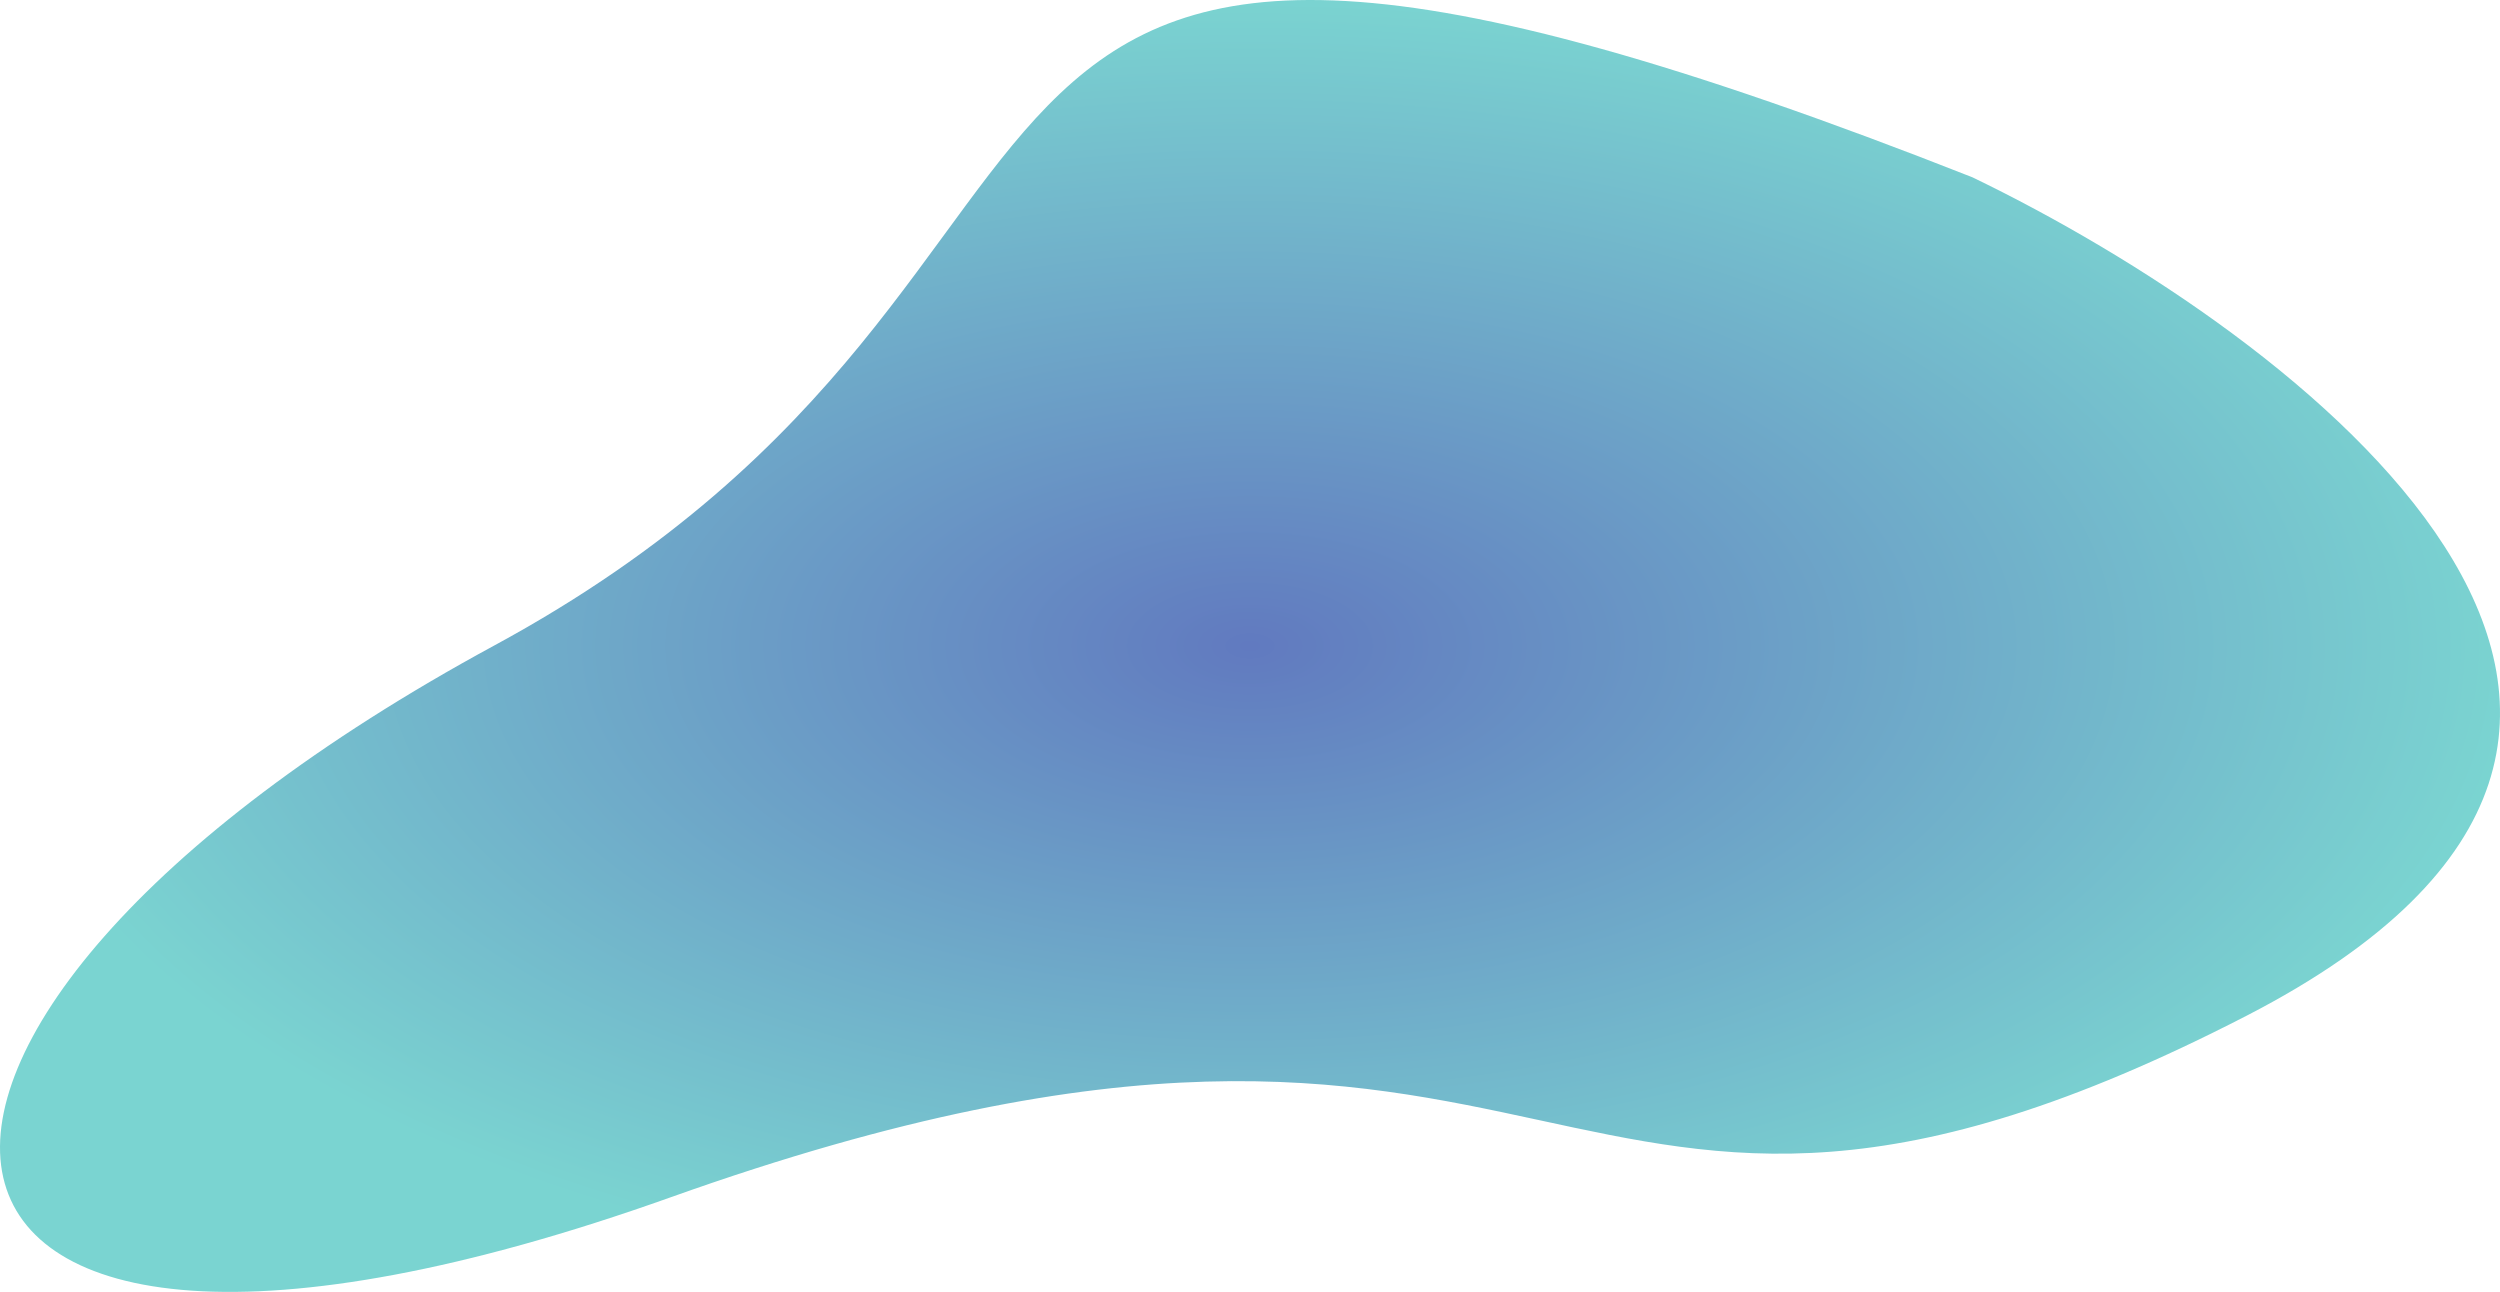
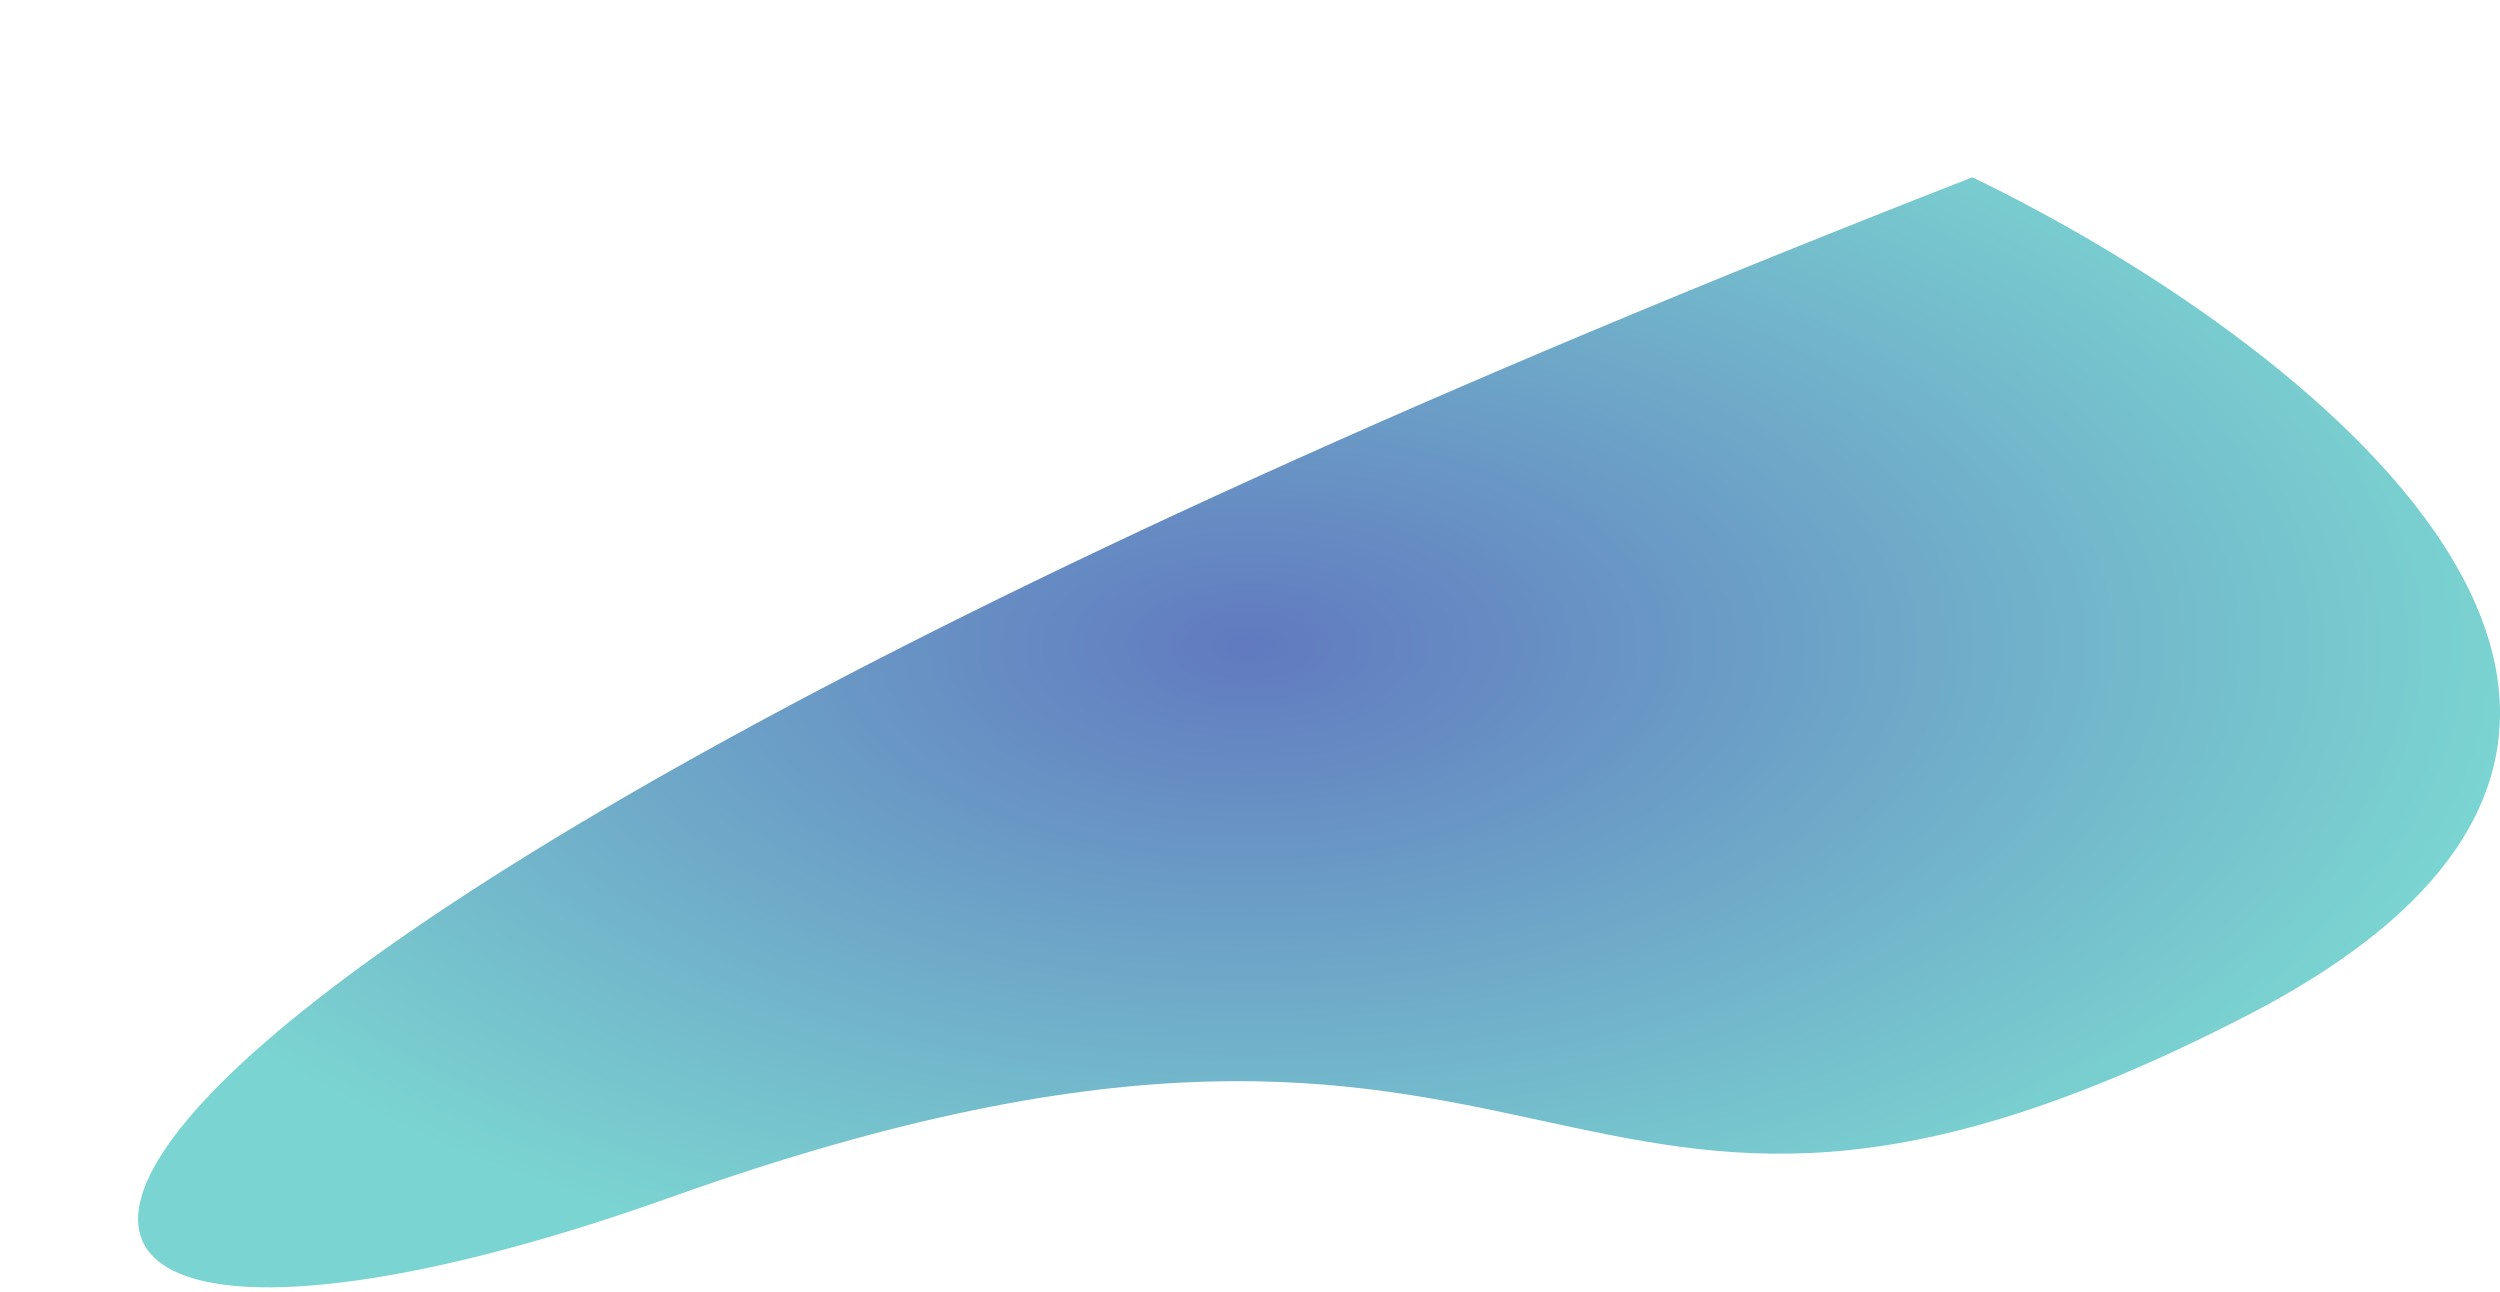
<svg xmlns="http://www.w3.org/2000/svg" width="507" height="262" viewBox="0 0 507 262" fill="none">
-   <path d="M455.624 205.981C570.399 146.831 466.366 67.984 400.003 35.954C162.067 -57.834 244.616 52.64 100.265 130.893C-44.086 209.146 -32.918 303.062 136.021 242.806C322.75 176.205 312.156 279.918 455.624 205.981Z" fill="url(#paint0_radial_92_539)" fill-opacity="0.75" />
+   <path d="M455.624 205.981C570.399 146.831 466.366 67.984 400.003 35.954C-44.086 209.146 -32.918 303.062 136.021 242.806C322.75 176.205 312.156 279.918 455.624 205.981Z" fill="url(#paint0_radial_92_539)" fill-opacity="0.75" />
  <defs>
    <radialGradient id="paint0_radial_92_539" cx="0" cy="0" r="1" gradientUnits="userSpaceOnUse" gradientTransform="translate(253.5 131) rotate(-180) scale(253.5 131)">
      <stop stop-color="#2C4DAA" />
      <stop offset="1" stop-color="#4EC5C1" />
    </radialGradient>
  </defs>
</svg>